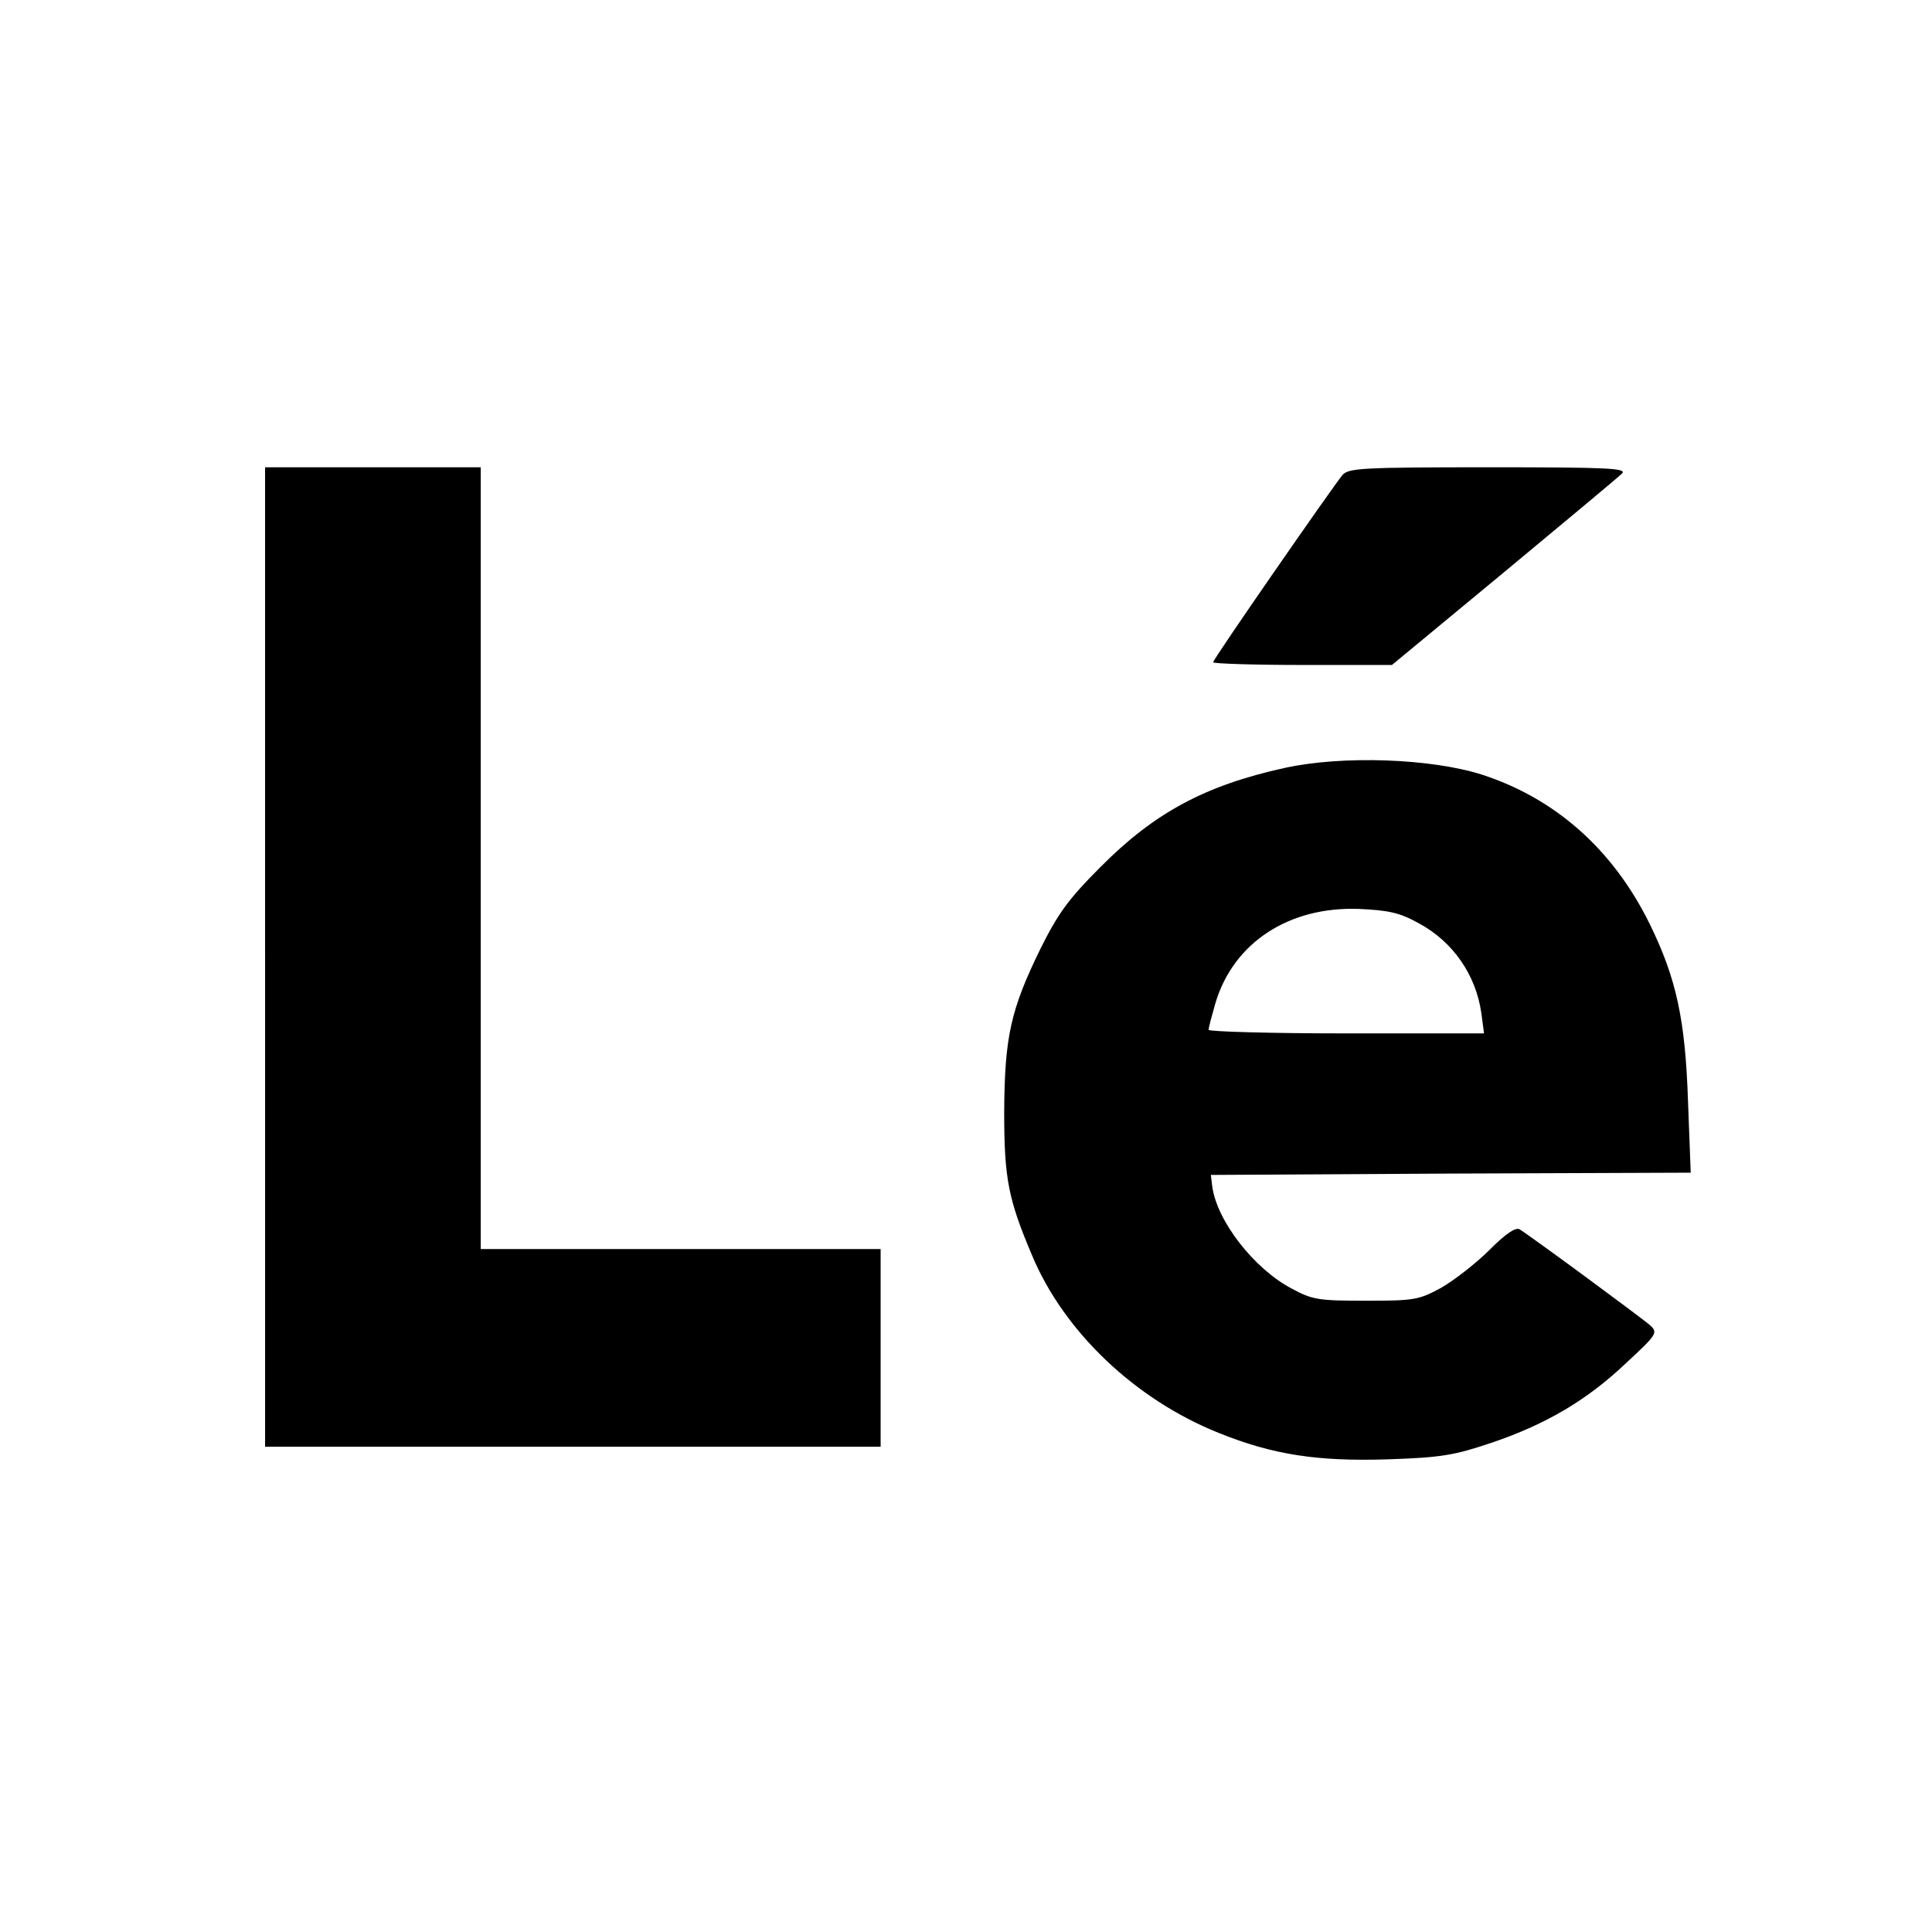
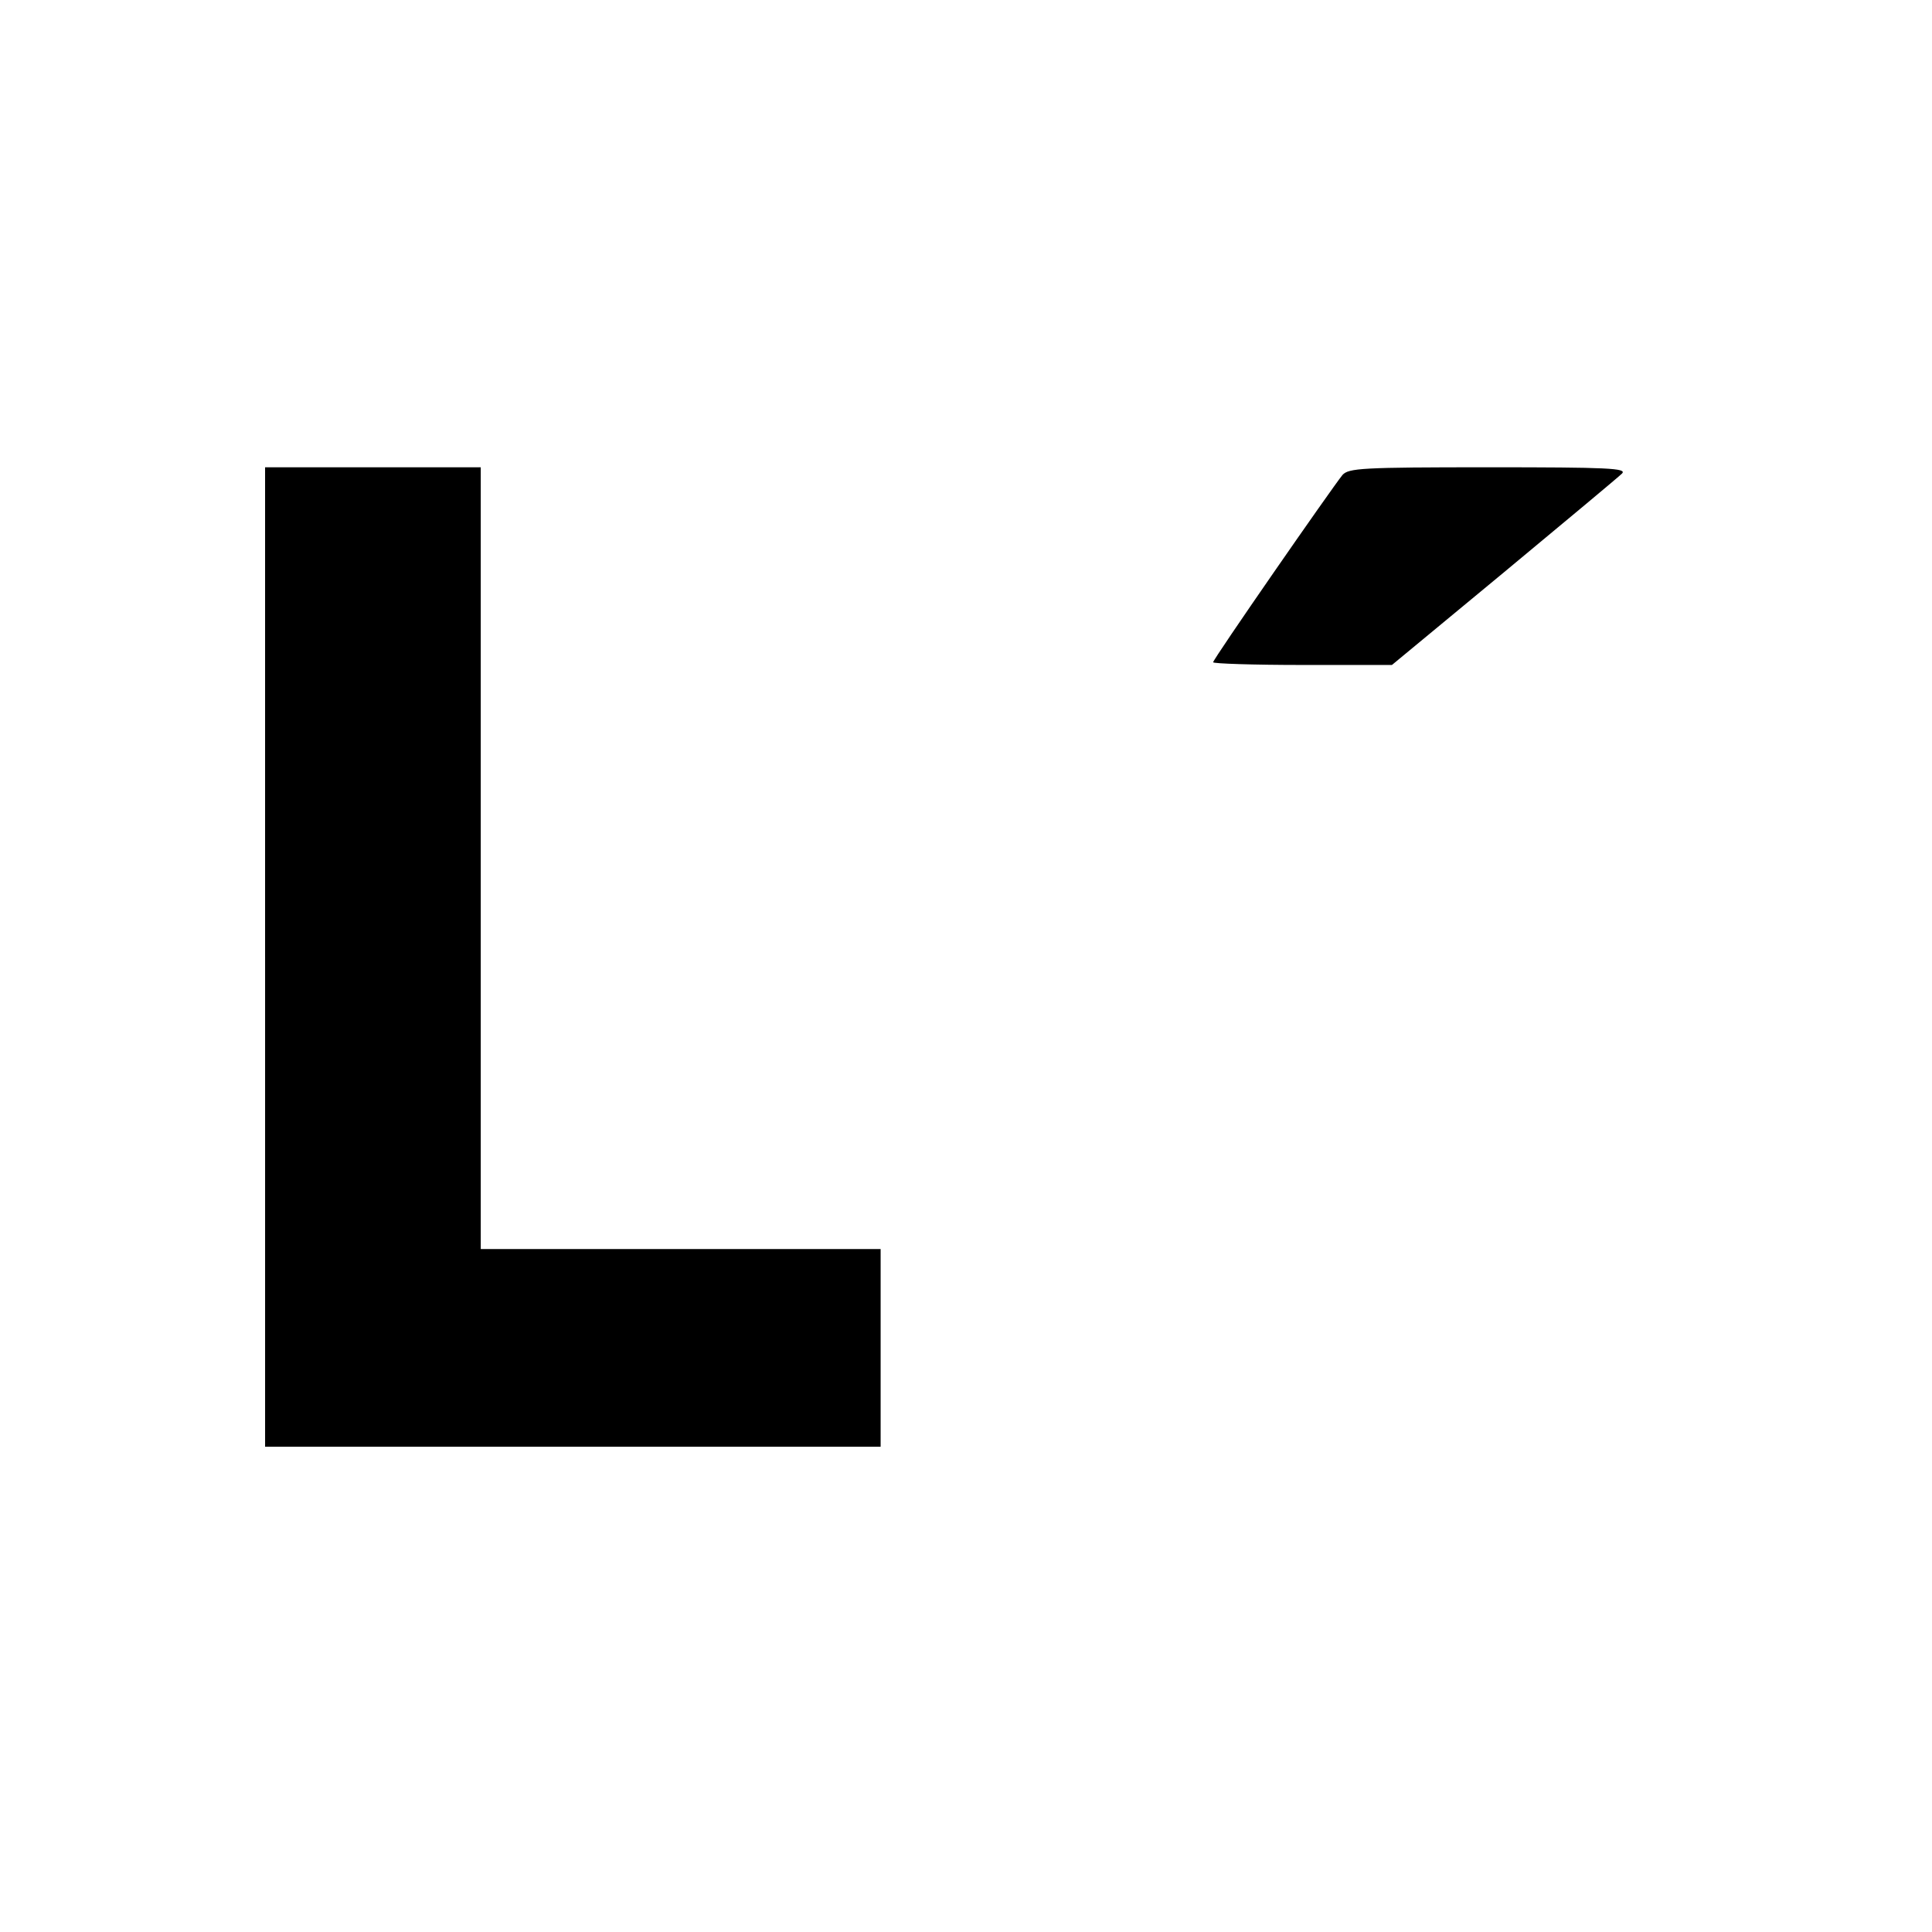
<svg xmlns="http://www.w3.org/2000/svg" version="1.0" width="430pt" height="430pt" viewBox="0 0 430 430" preserveAspectRatio="xMidYMid meet">
  <g transform="translate(0,430) scale(0.1,-0.1)" fill="#000000" stroke="none">
    <path d="M590 2170 l0 -1090 685 0 685 0 0 220 0 220 -445 0 -445 0 0 870 0 870 -240 0 -240 0 0 -1090z" />
    <path d="M2988 3243 c-25 -31 -288 -410 -288 -417 0 -3 90 -6 199 -6 l199 0 249 206 c136 113 255 212 263 220 12 12 -31 14 -296 14 -284 0 -312 -2 -326 -17z" />
-     <path d="M2860 2591 c-178 -39 -291 -100 -411 -221 -71 -71 -94 -103 -133 -181 -67 -137 -80 -197 -81 -364 0 -148 9 -194 62 -319 71 -170 230 -321 415 -395 121 -49 221 -64 377 -59 119 4 148 9 231 37 121 41 213 95 301 179 67 62 69 66 52 82 -18 16 -265 198 -291 214 -9 5 -31 -10 -67 -46 -30 -30 -78 -67 -107 -84 -50 -27 -59 -29 -168 -29 -105 0 -119 2 -165 27 -84 44 -167 151 -177 228 l-3 25 534 3 534 2 -6 158 c-6 183 -26 275 -86 397 -81 164 -209 278 -373 331 -113 36 -310 43 -438 15z m298 -346 c76 -41 127 -115 139 -200 l6 -45 -307 0 c-168 0 -306 4 -306 8 0 5 7 31 15 59 40 135 164 216 320 210 65 -3 90 -8 133 -32z" />
  </g>
</svg>